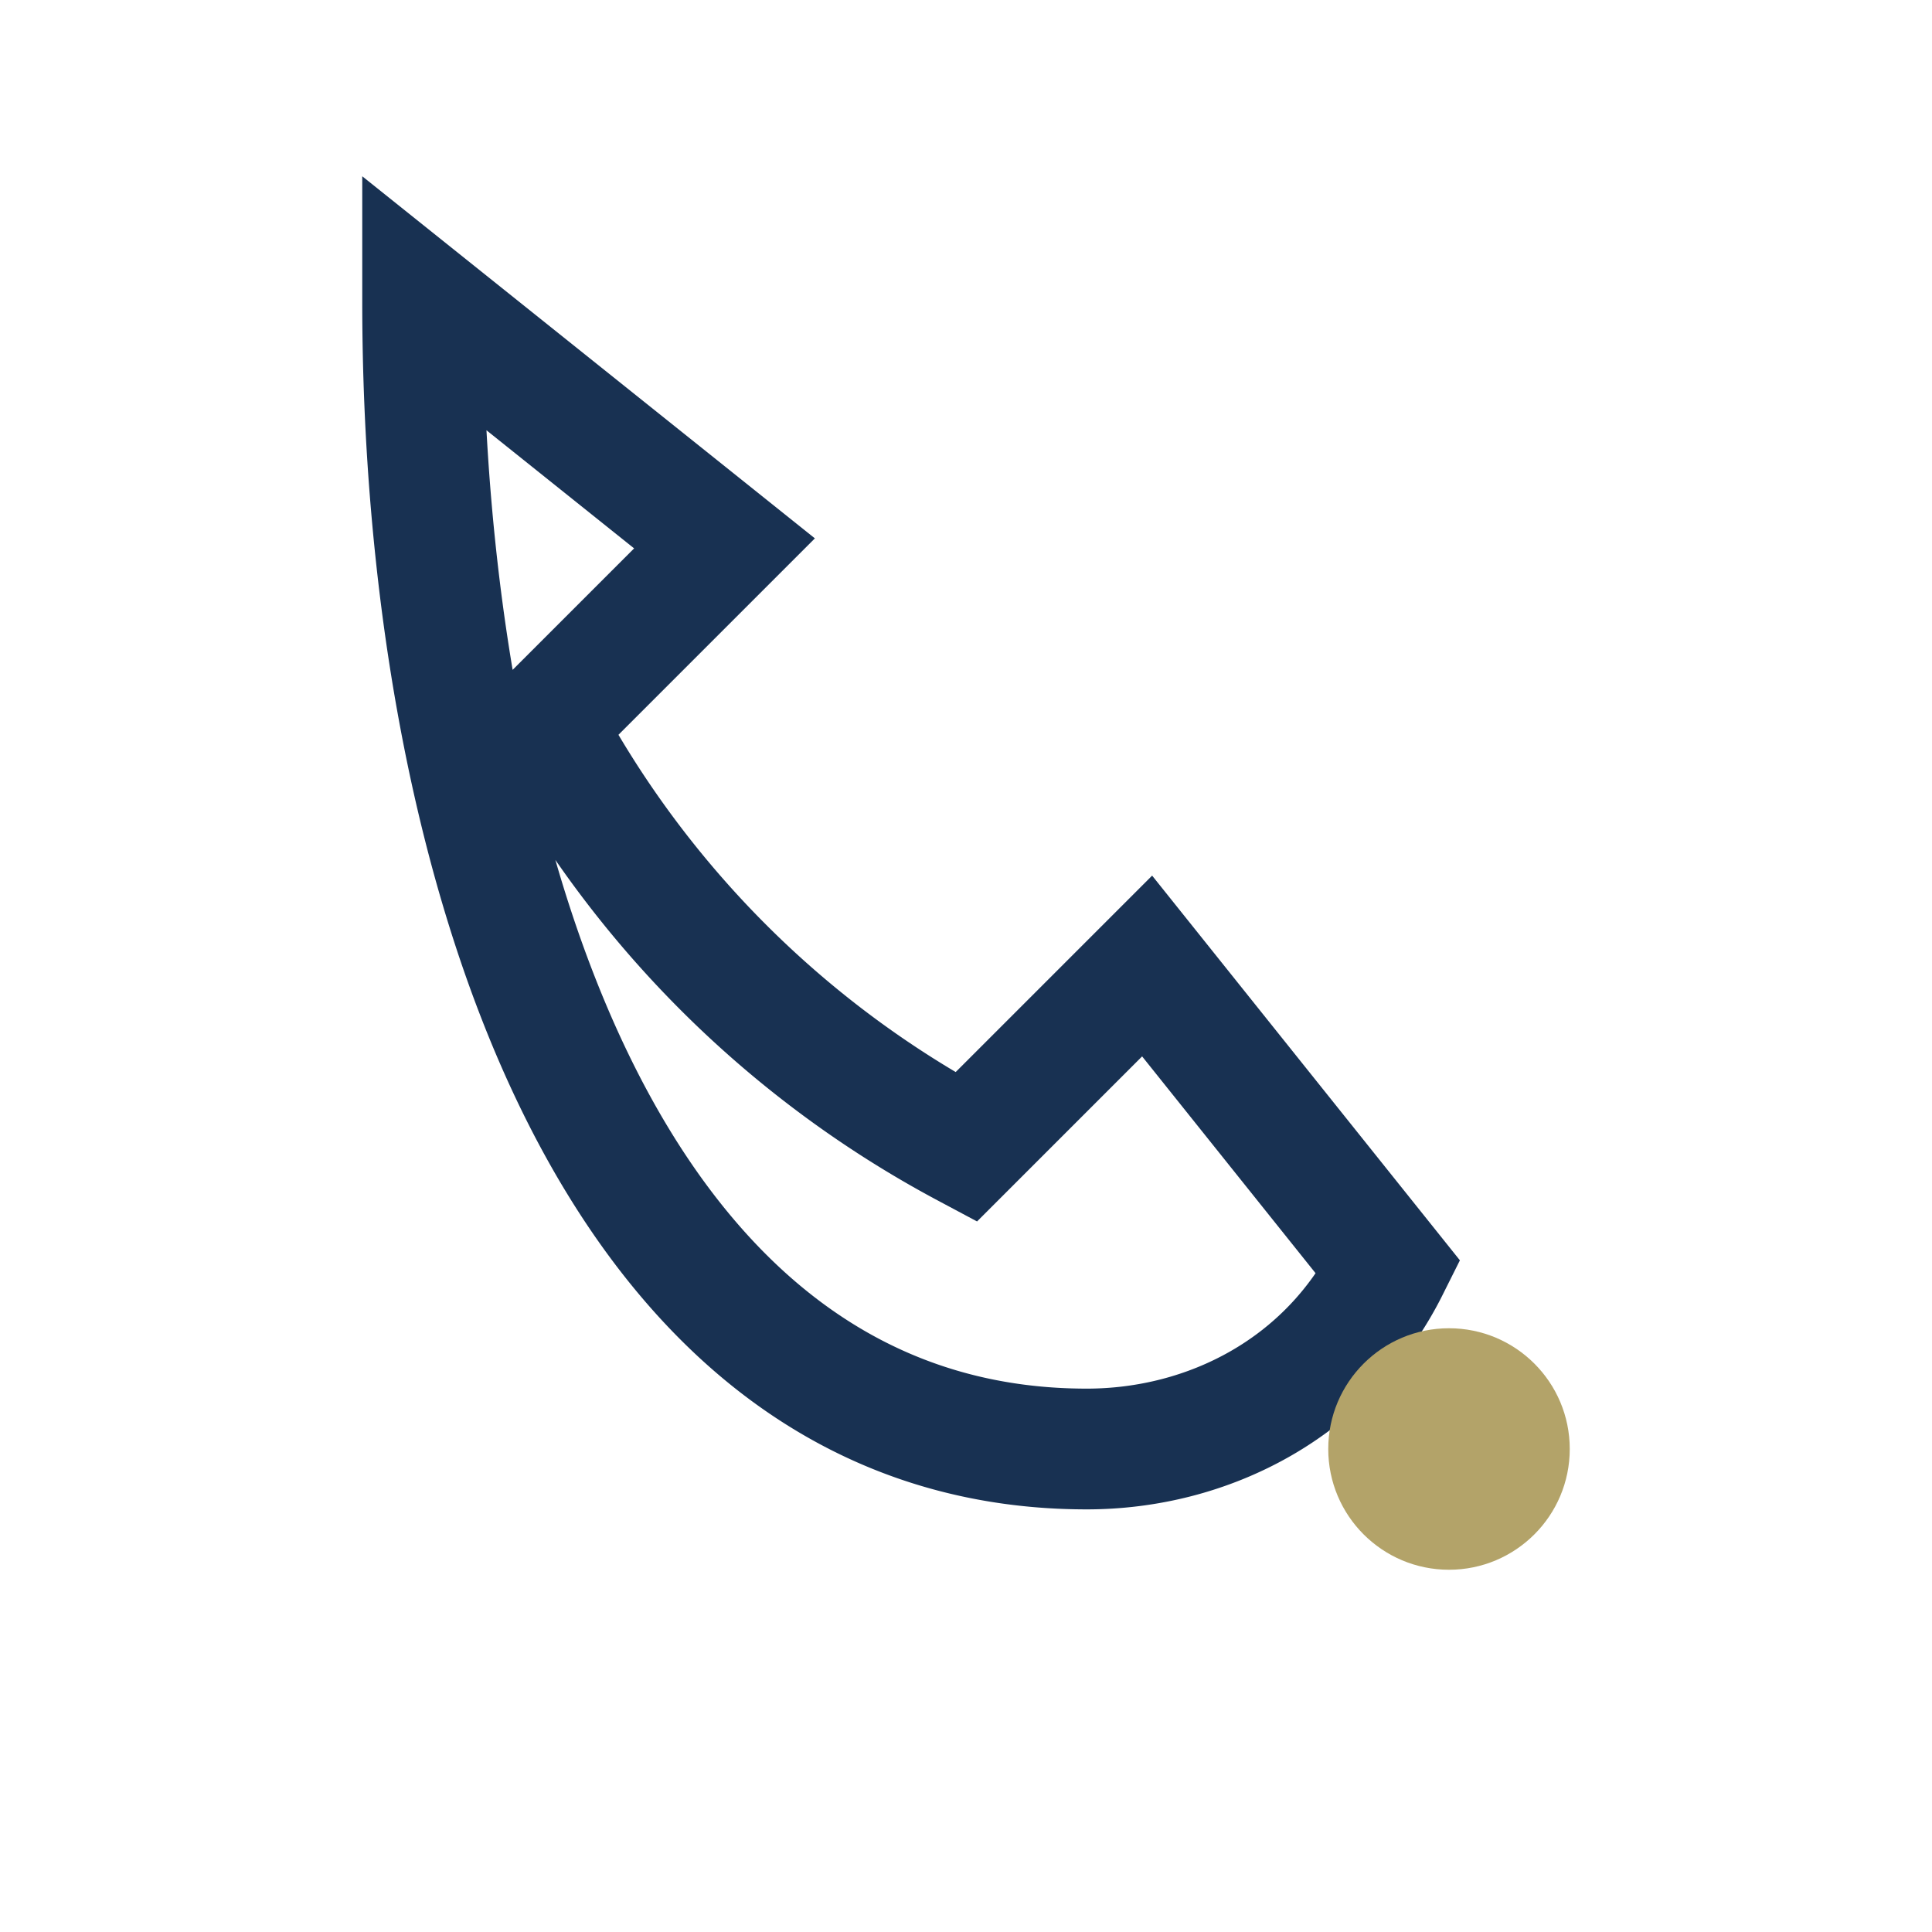
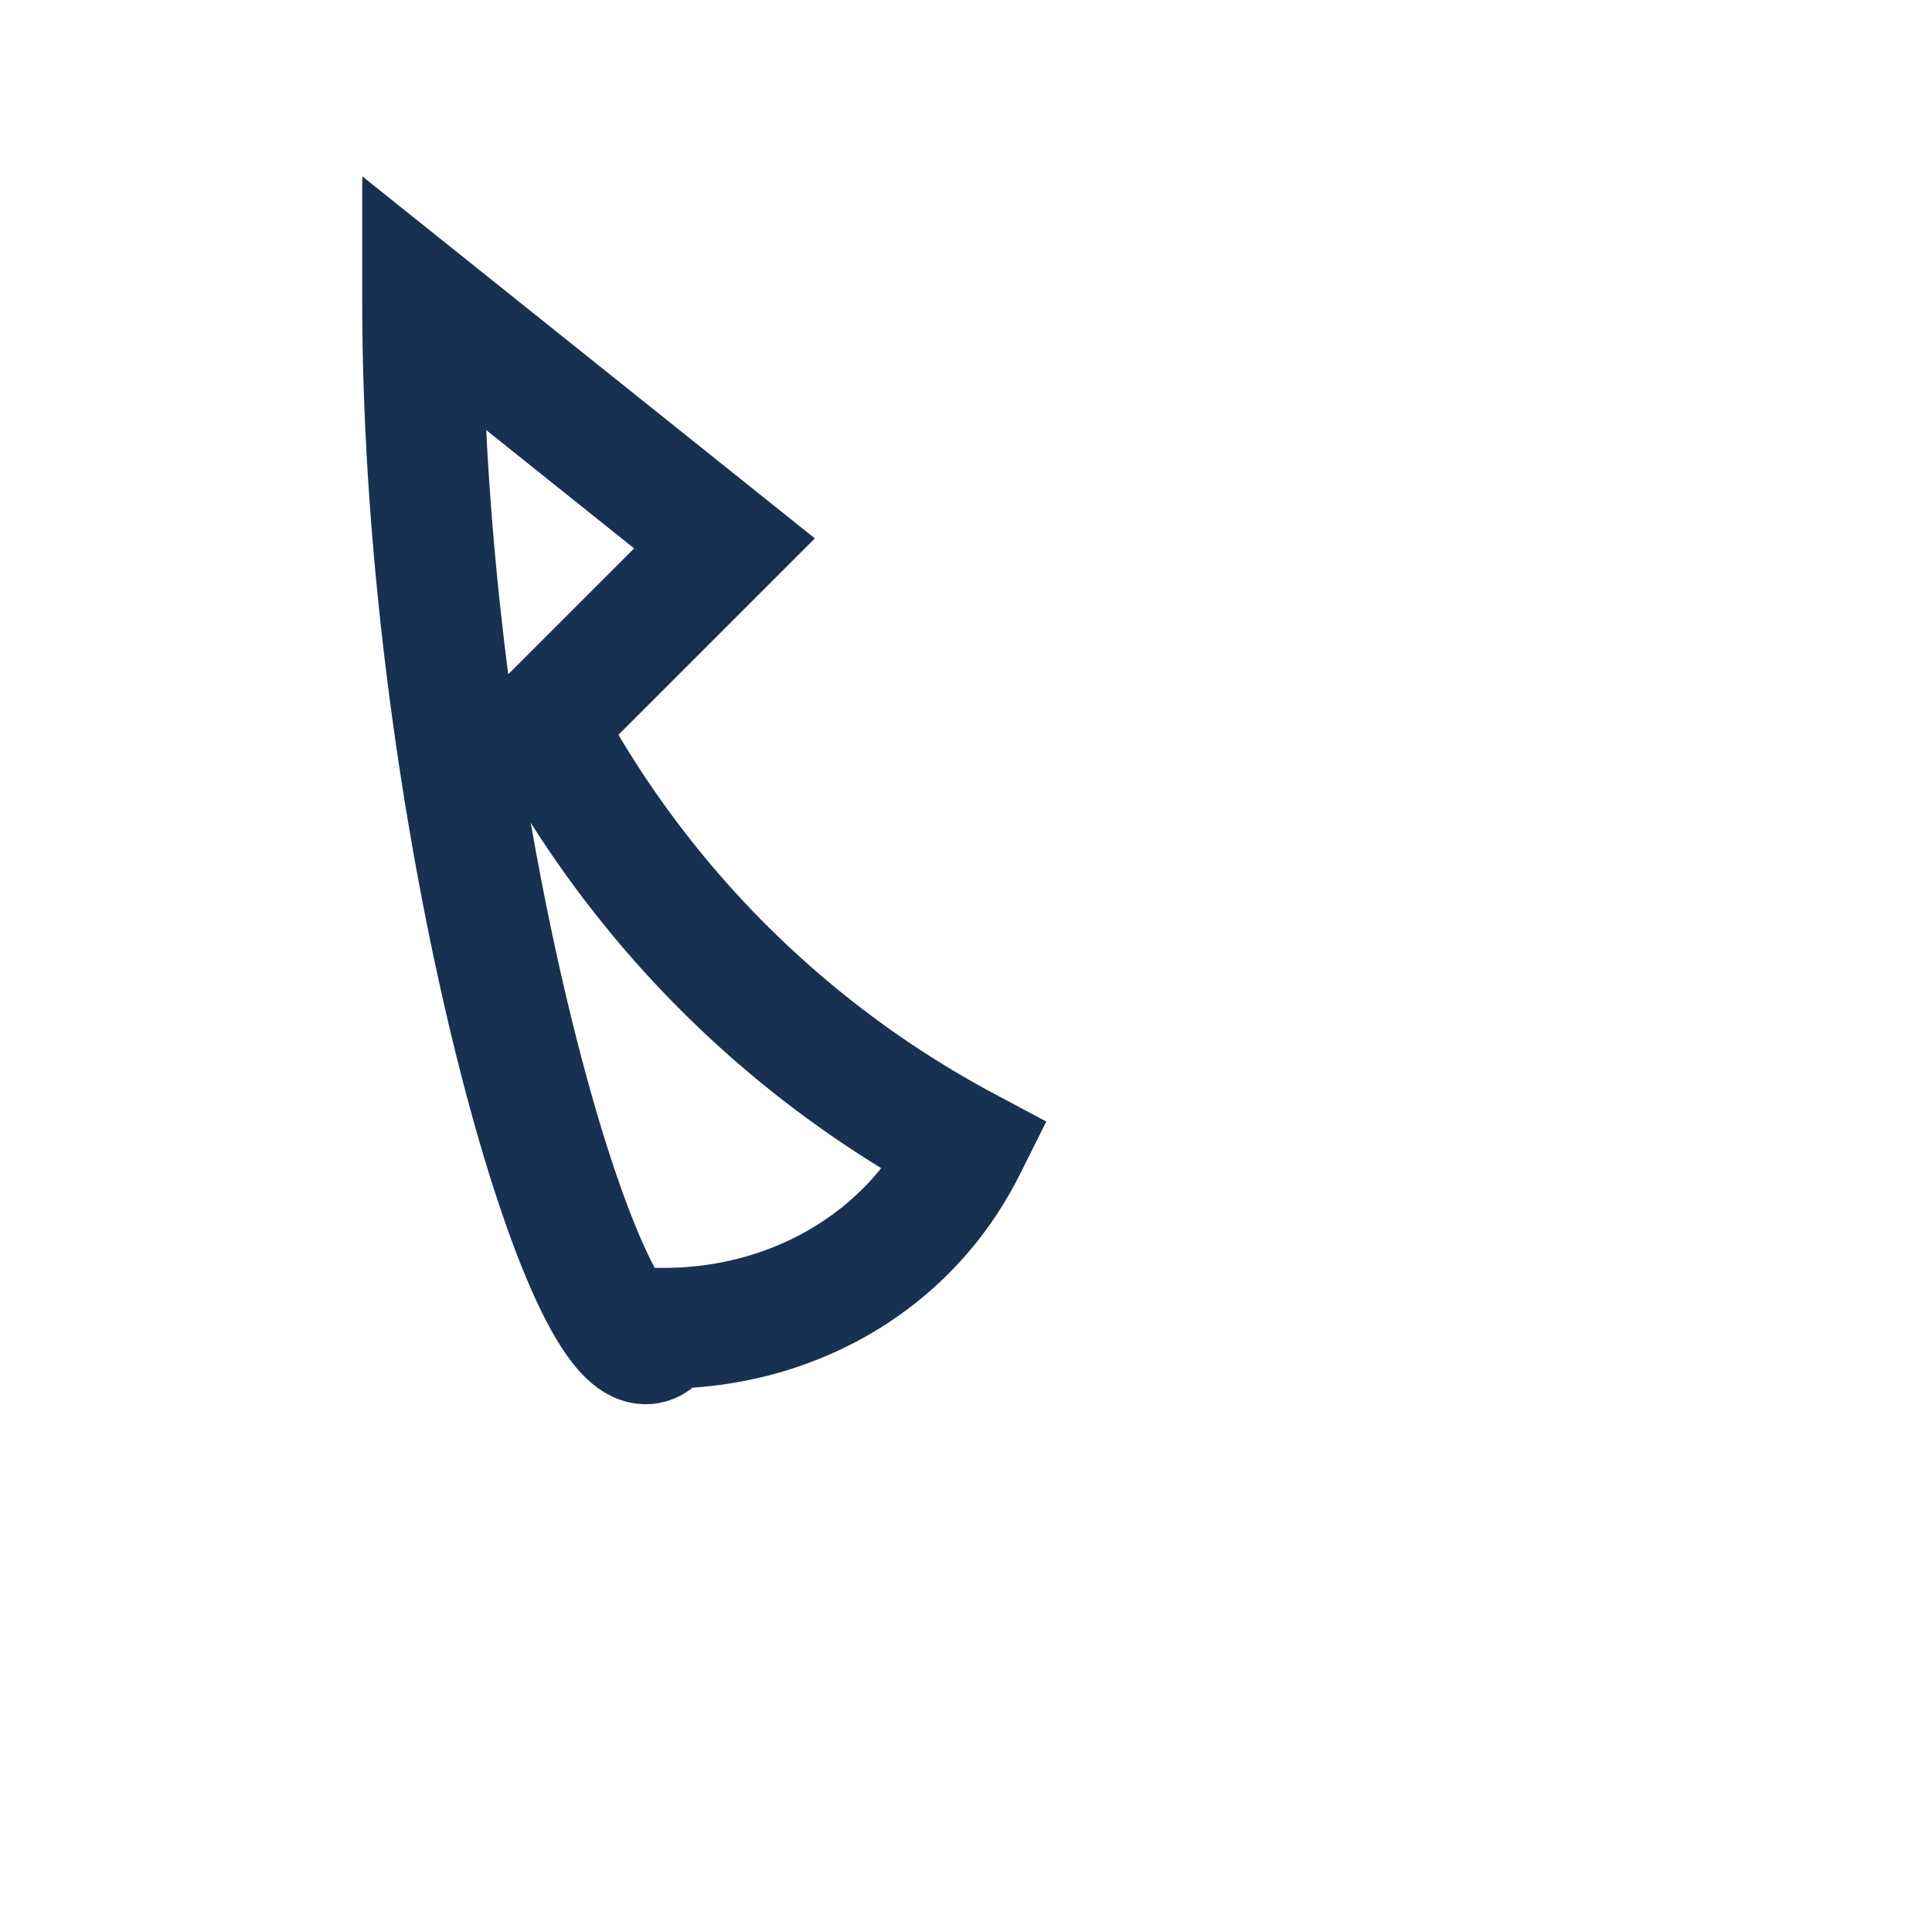
<svg xmlns="http://www.w3.org/2000/svg" width="32" height="32" viewBox="0 0 32 32">
-   <path fill="none" stroke="#183152" stroke-width="2" d="M7 5l5 4-3 3a17 17 0 0 0 7 7l3-3 4 5c-1 2-3 3-5 3C10 24 7 14 7 5z" />
-   <circle fill="#B3A369" cx="24" cy="24" r="2" />
+   <path fill="none" stroke="#183152" stroke-width="2" d="M7 5l5 4-3 3a17 17 0 0 0 7 7c-1 2-3 3-5 3C10 24 7 14 7 5z" />
</svg>